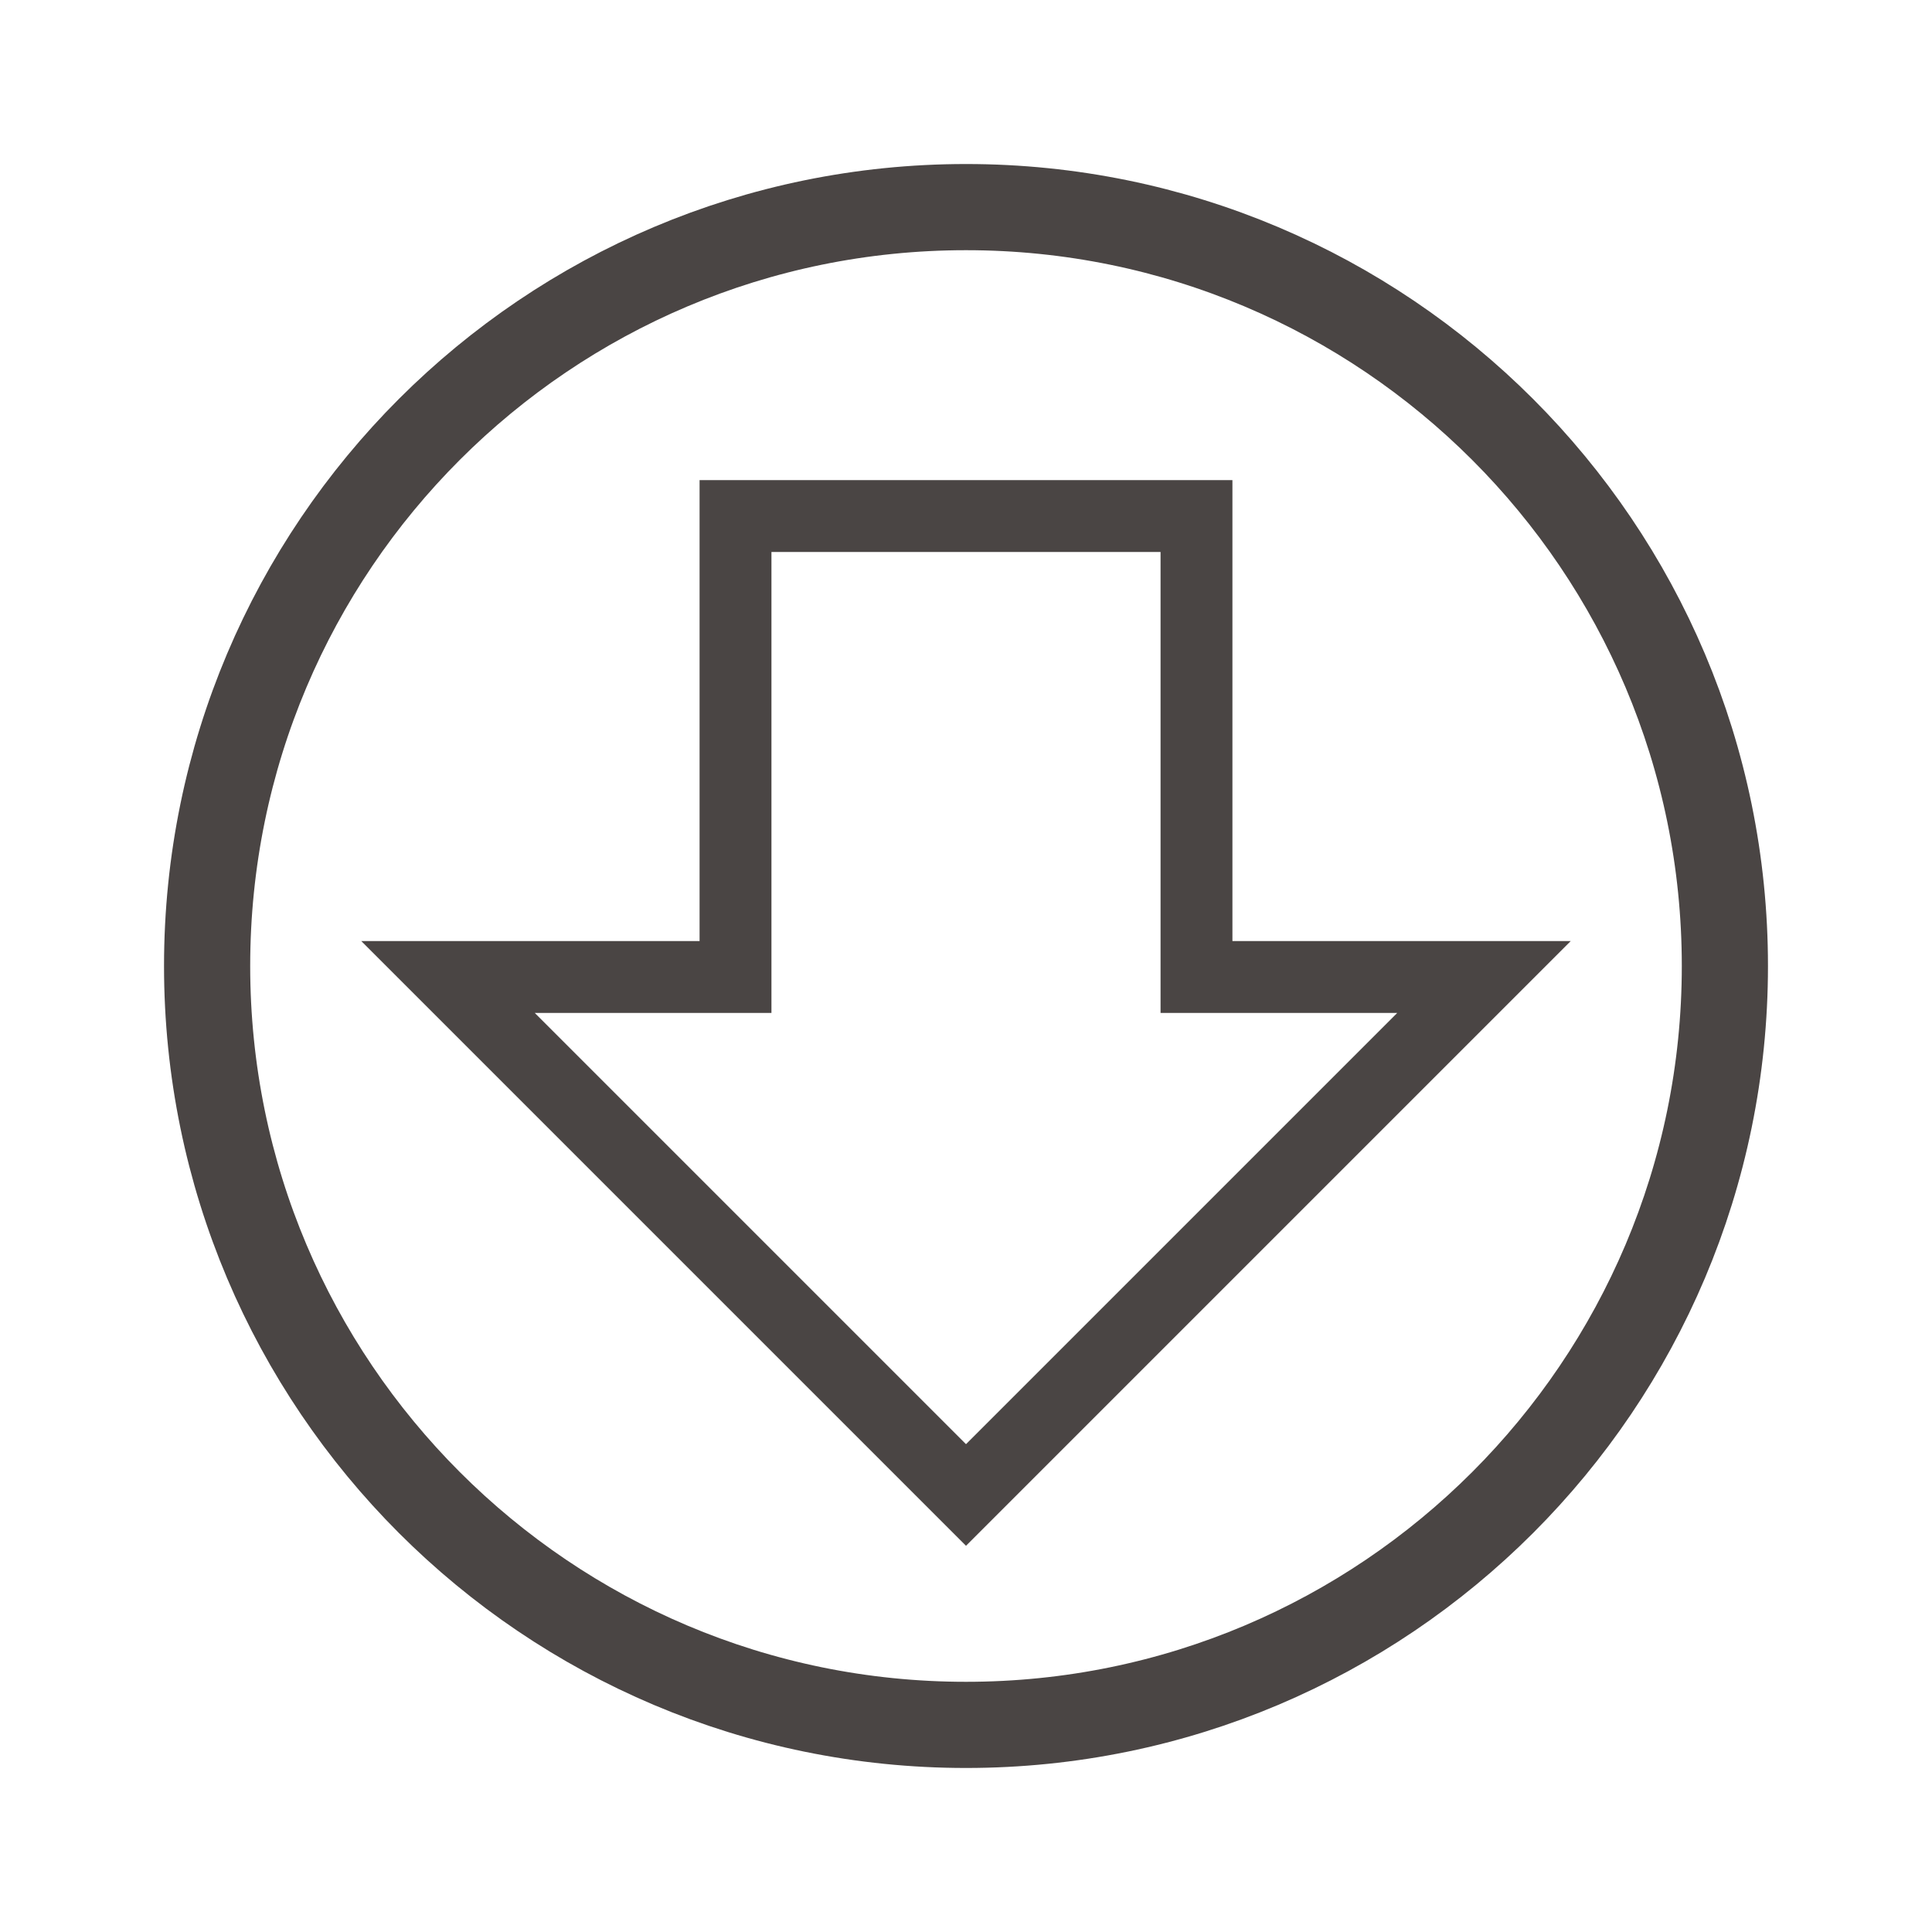
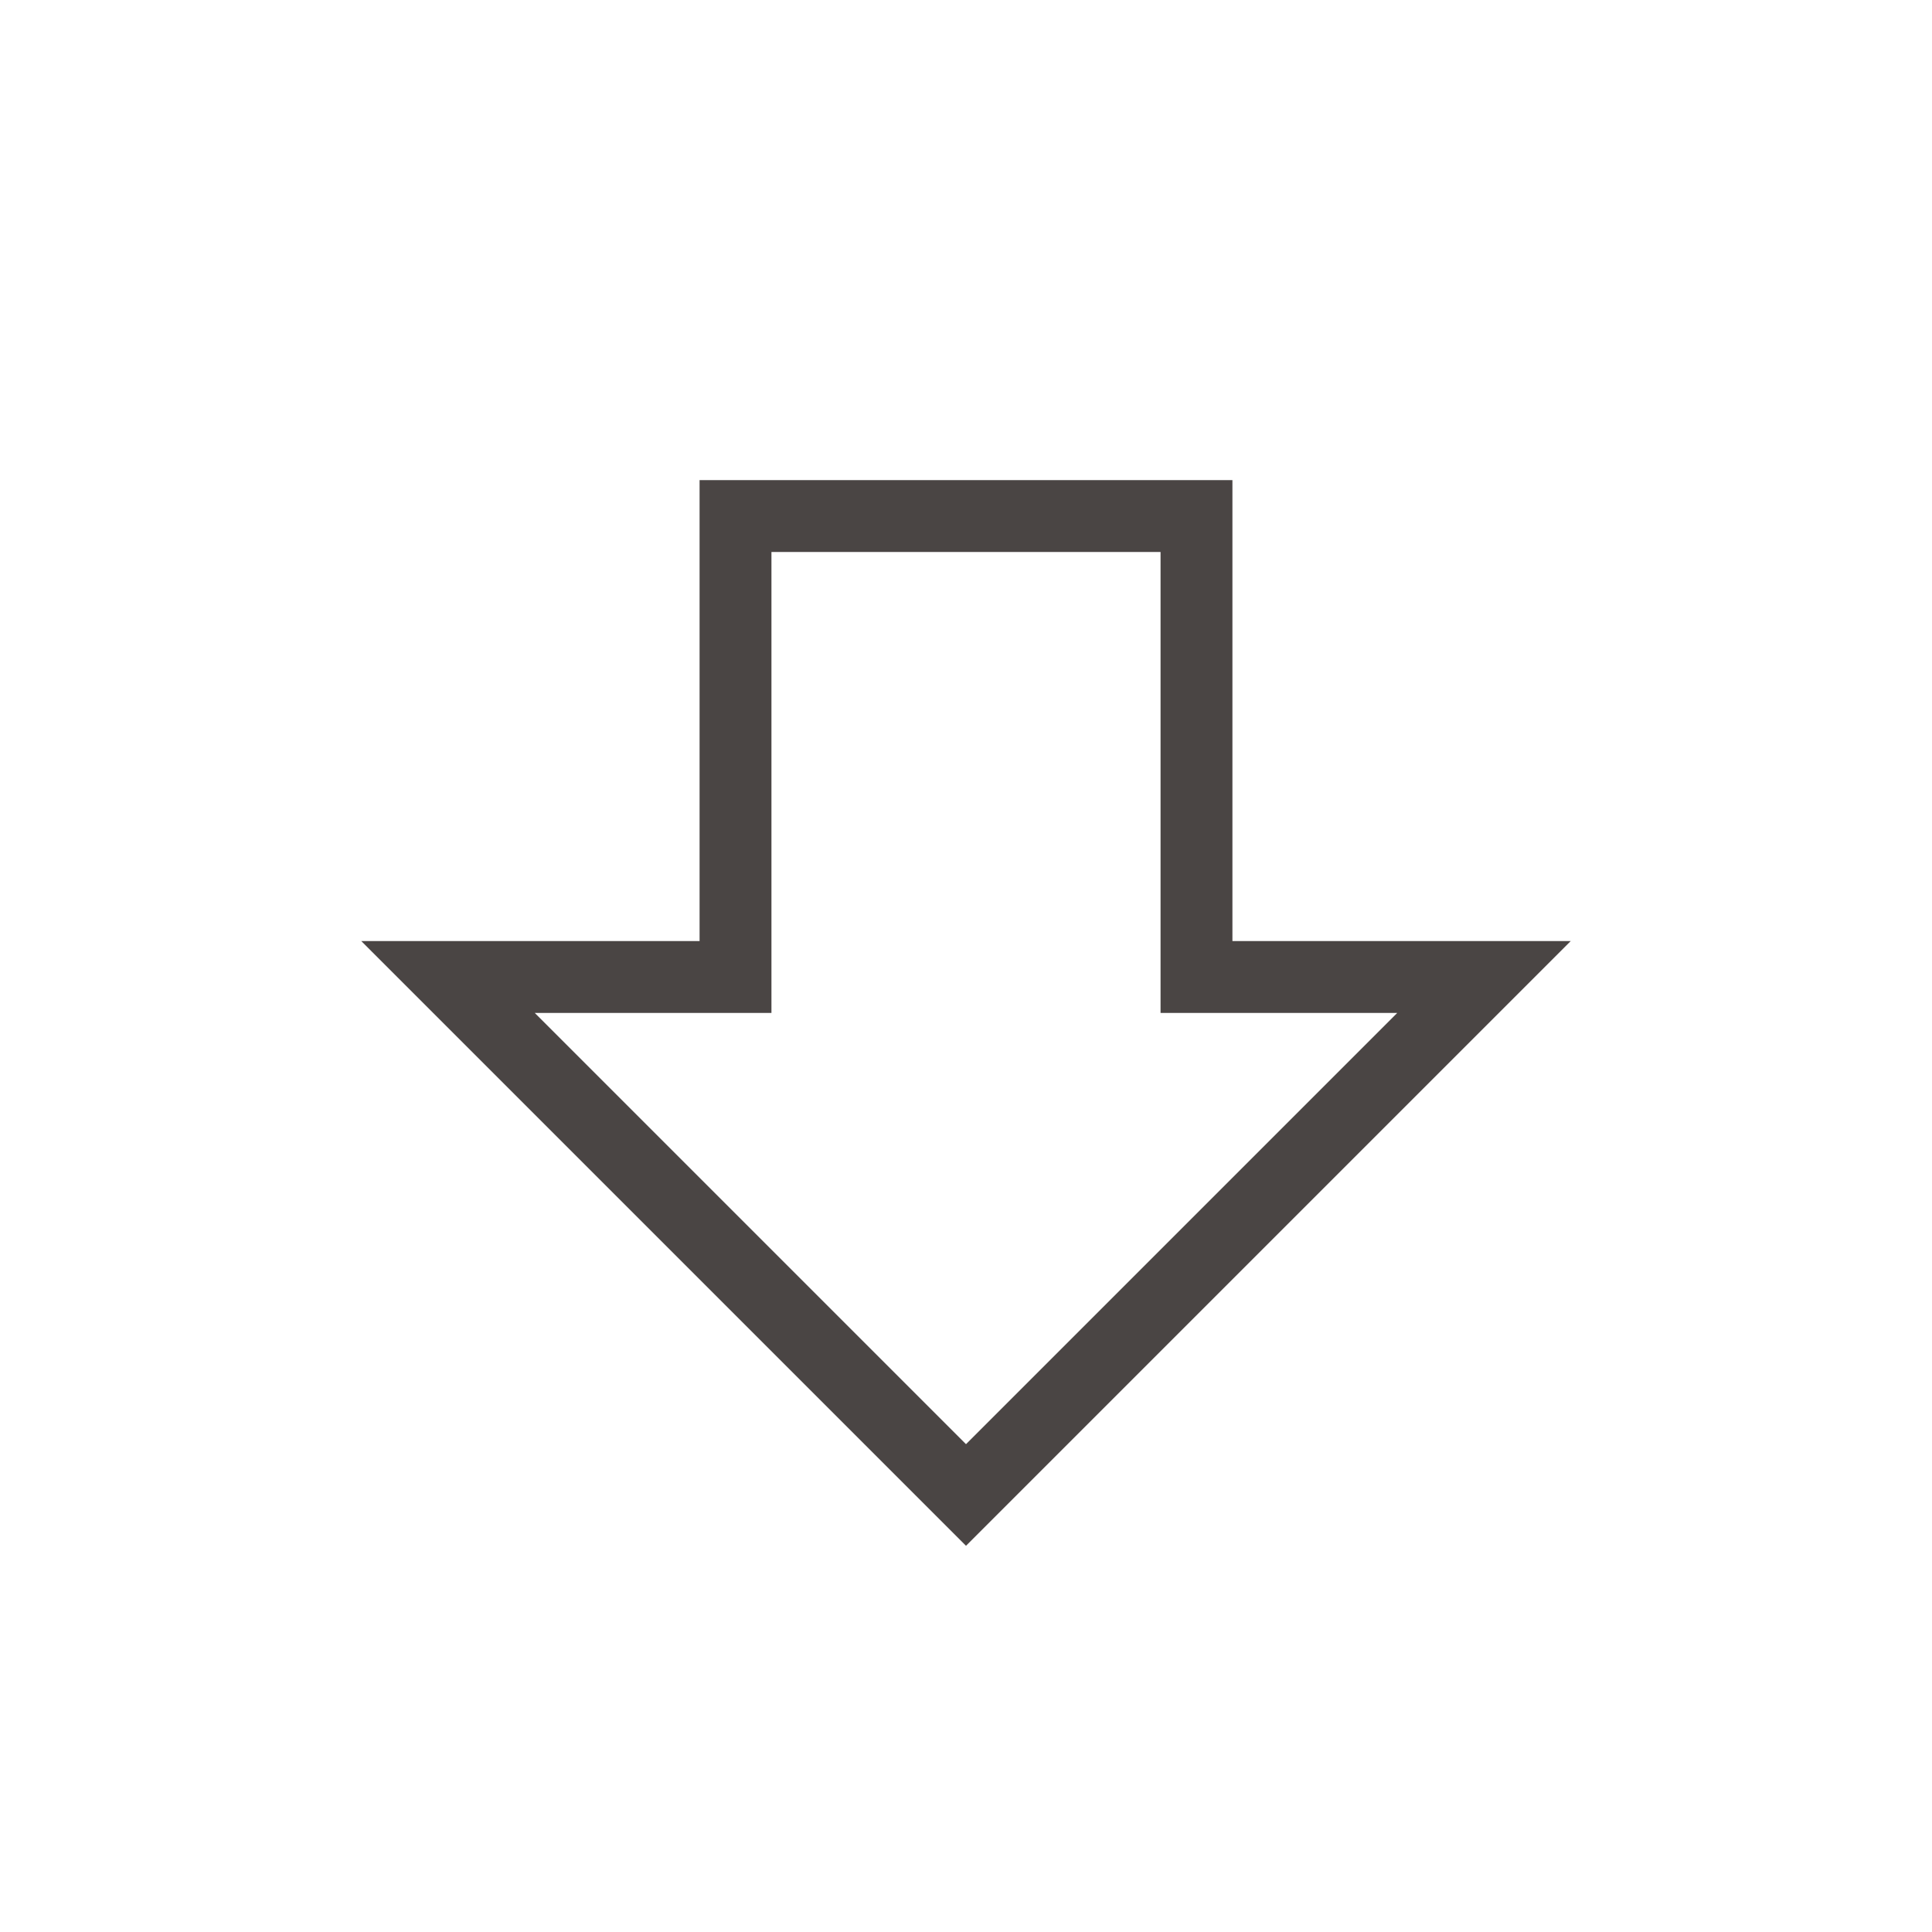
<svg xmlns="http://www.w3.org/2000/svg" id="Camada_1" viewBox="0 0 100 100">
  <defs>
    <style>
      .cls-1 {
        stroke-width: 4.46px;
      }

      .cls-1, .cls-2 {
        fill: none;
        stroke: #4a4544;
        stroke-miterlimit: 10;
      }

      .cls-2 {
        stroke-width: 3.72px;
      }
    </style>
  </defs>
-   <path class="cls-1" d="M10.72,50c0-21.7,17.59-39.28,39.28-39.28s39.28,17.59,39.28,39.28-17.59,39.28-39.28,39.28S10.72,71.69,10.72,50Z" />
  <polygon class="cls-2" points="61.93 50.57 61.93 26.71 38.07 26.71 38.07 50.57 23.19 50.57 50 77.38 76.81 50.57 61.93 50.57" />
</svg>